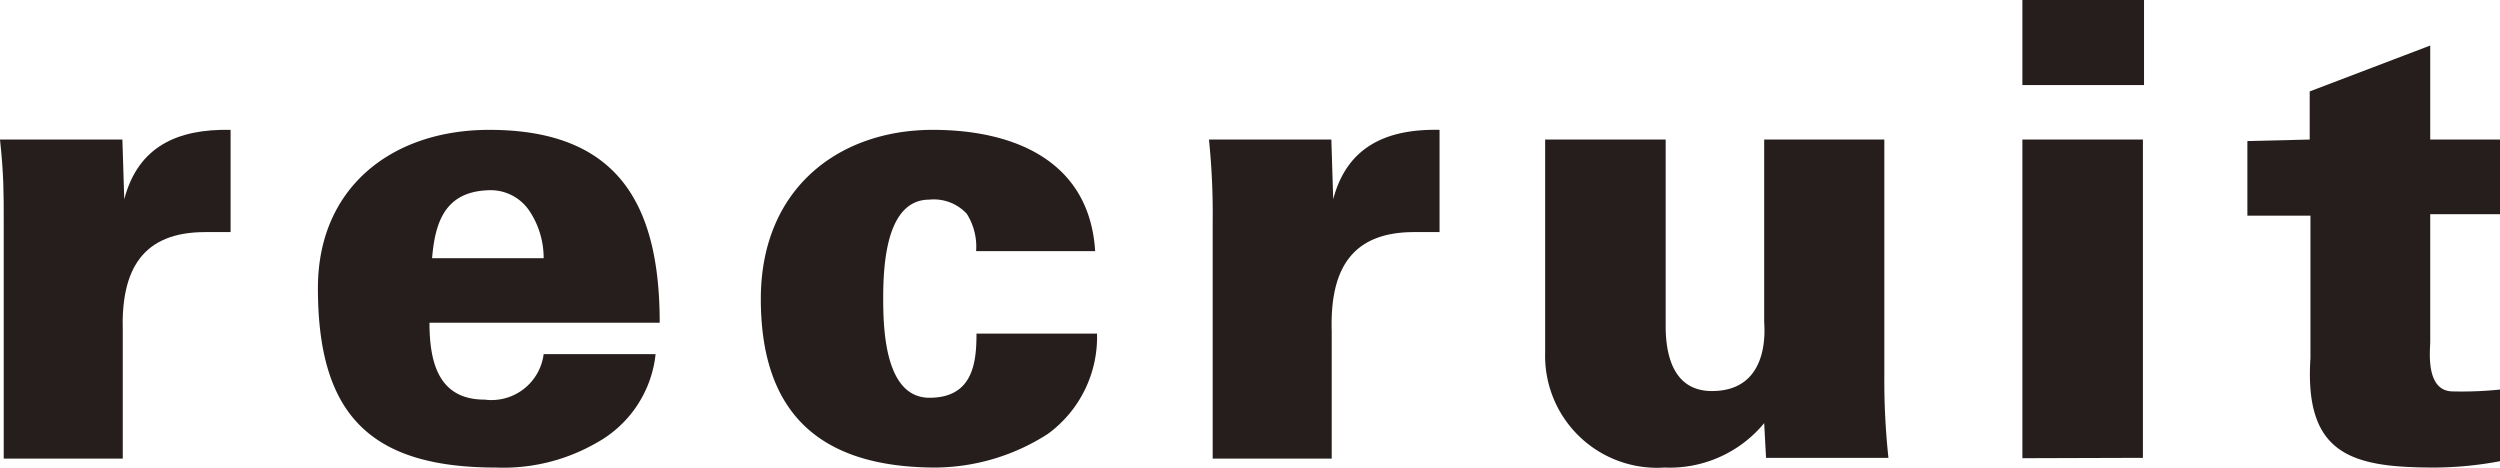
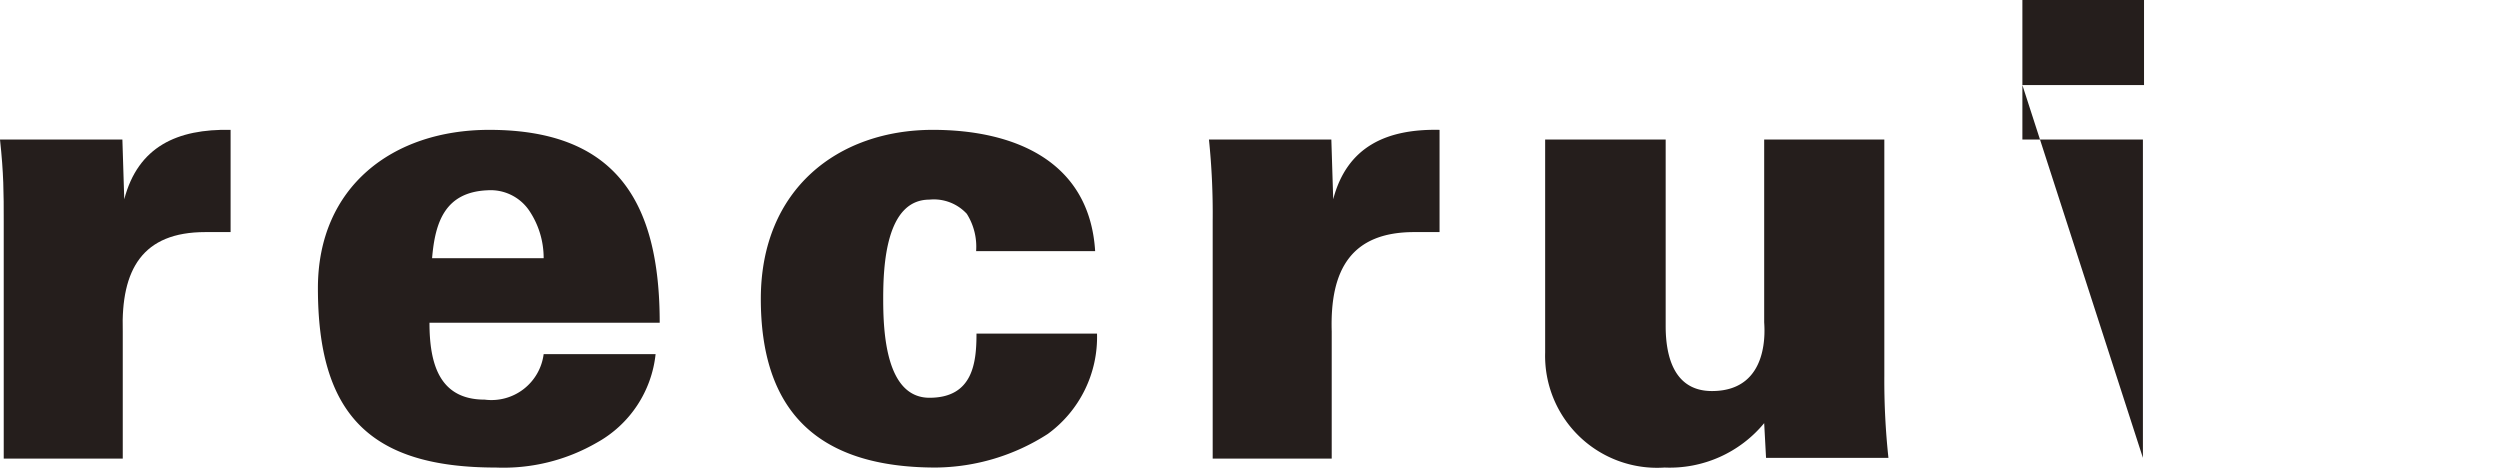
<svg xmlns="http://www.w3.org/2000/svg" viewBox="0 0 67 12.53">
  <defs>
    <style>.cls-1{fill:#251e1c;}</style>
  </defs>
  <g id="レイヤー_2" data-name="レイヤー 2">
    <g id="デザイン">
      <path class="cls-1" d="M3.33,5.34h0c.37-1.41,1.42-1.89,2.85-1.86V6.22c-.24,0-.46,0-.68,0-1.68,0-2.26,1-2.21,2.66v3.41H.1V5.93c0-.76,0-1.27-.1-2.19H3.28Z" />
      <path class="cls-1" d="M11.51,8.65c0,1.11.27,2.06,1.48,2.06a1.41,1.41,0,0,0,1.58-1.22h3A3.08,3.08,0,0,1,16,11.86a5,5,0,0,1-2.71.67c-3.41,0-4.77-1.46-4.77-4.81,0-2.71,2-4.24,4.59-4.24,3.46,0,4.57,2,4.57,5.17Zm3.06-1.73a2.27,2.27,0,0,0-.39-1.28,1.25,1.25,0,0,0-1.12-.54c-1.13.05-1.4.85-1.48,1.82Z" />
      <path class="cls-1" d="M26.16,6.73a1.65,1.65,0,0,0-.25-1,1.2,1.2,0,0,0-1-.38c-1.17,0-1.24,1.77-1.24,2.66s.07,2.65,1.24,2.65,1.26-.95,1.26-1.72h3.23a3.21,3.21,0,0,1-1.32,2.69,5.63,5.63,0,0,1-3,.9c-3.23,0-4.69-1.57-4.69-4.52S22.47,3.48,25,3.48c2.16,0,4.2.82,4.35,3.25Z" />
      <path class="cls-1" d="M35.73,5.34h0c.37-1.41,1.43-1.89,2.85-1.86V6.22c-.24,0-.46,0-.68,0-1.68,0-2.26,1-2.21,2.66v3.41H32.5V5.93a19.35,19.35,0,0,0-.1-2.19h3.28Z" />
      <path class="cls-1" d="M47.28,11.34a3.28,3.28,0,0,1-2.67,1.19,3,3,0,0,1-3.2-3.08V3.74h3.23v5c0,.84.24,1.74,1.24,1.74,1.6,0,1.4-1.75,1.4-1.85V3.74H50.5v6.34a19.42,19.42,0,0,0,.11,2.19H47.33Z" />
-       <path class="cls-1" d="M54.2,2.28V0h3.26V2.28Zm0,10V3.74h3.23v8.53Z" />
-       <path class="cls-1" d="M61.9,3.74V2.45l3.23-1.23V3.74H67v2H65.13V9.16c0,.22-.14,1.33.61,1.33A10,10,0,0,0,67,10.44v1.92a9.59,9.59,0,0,1-1.74.17c-2.19,0-3.51-.31-3.34-2.93V5.78H60.23v-2Z" />
+       <path class="cls-1" d="M54.2,2.28V0h3.26V2.28ZV3.74h3.23v8.53Z" />
    </g>
  </g>
</svg>